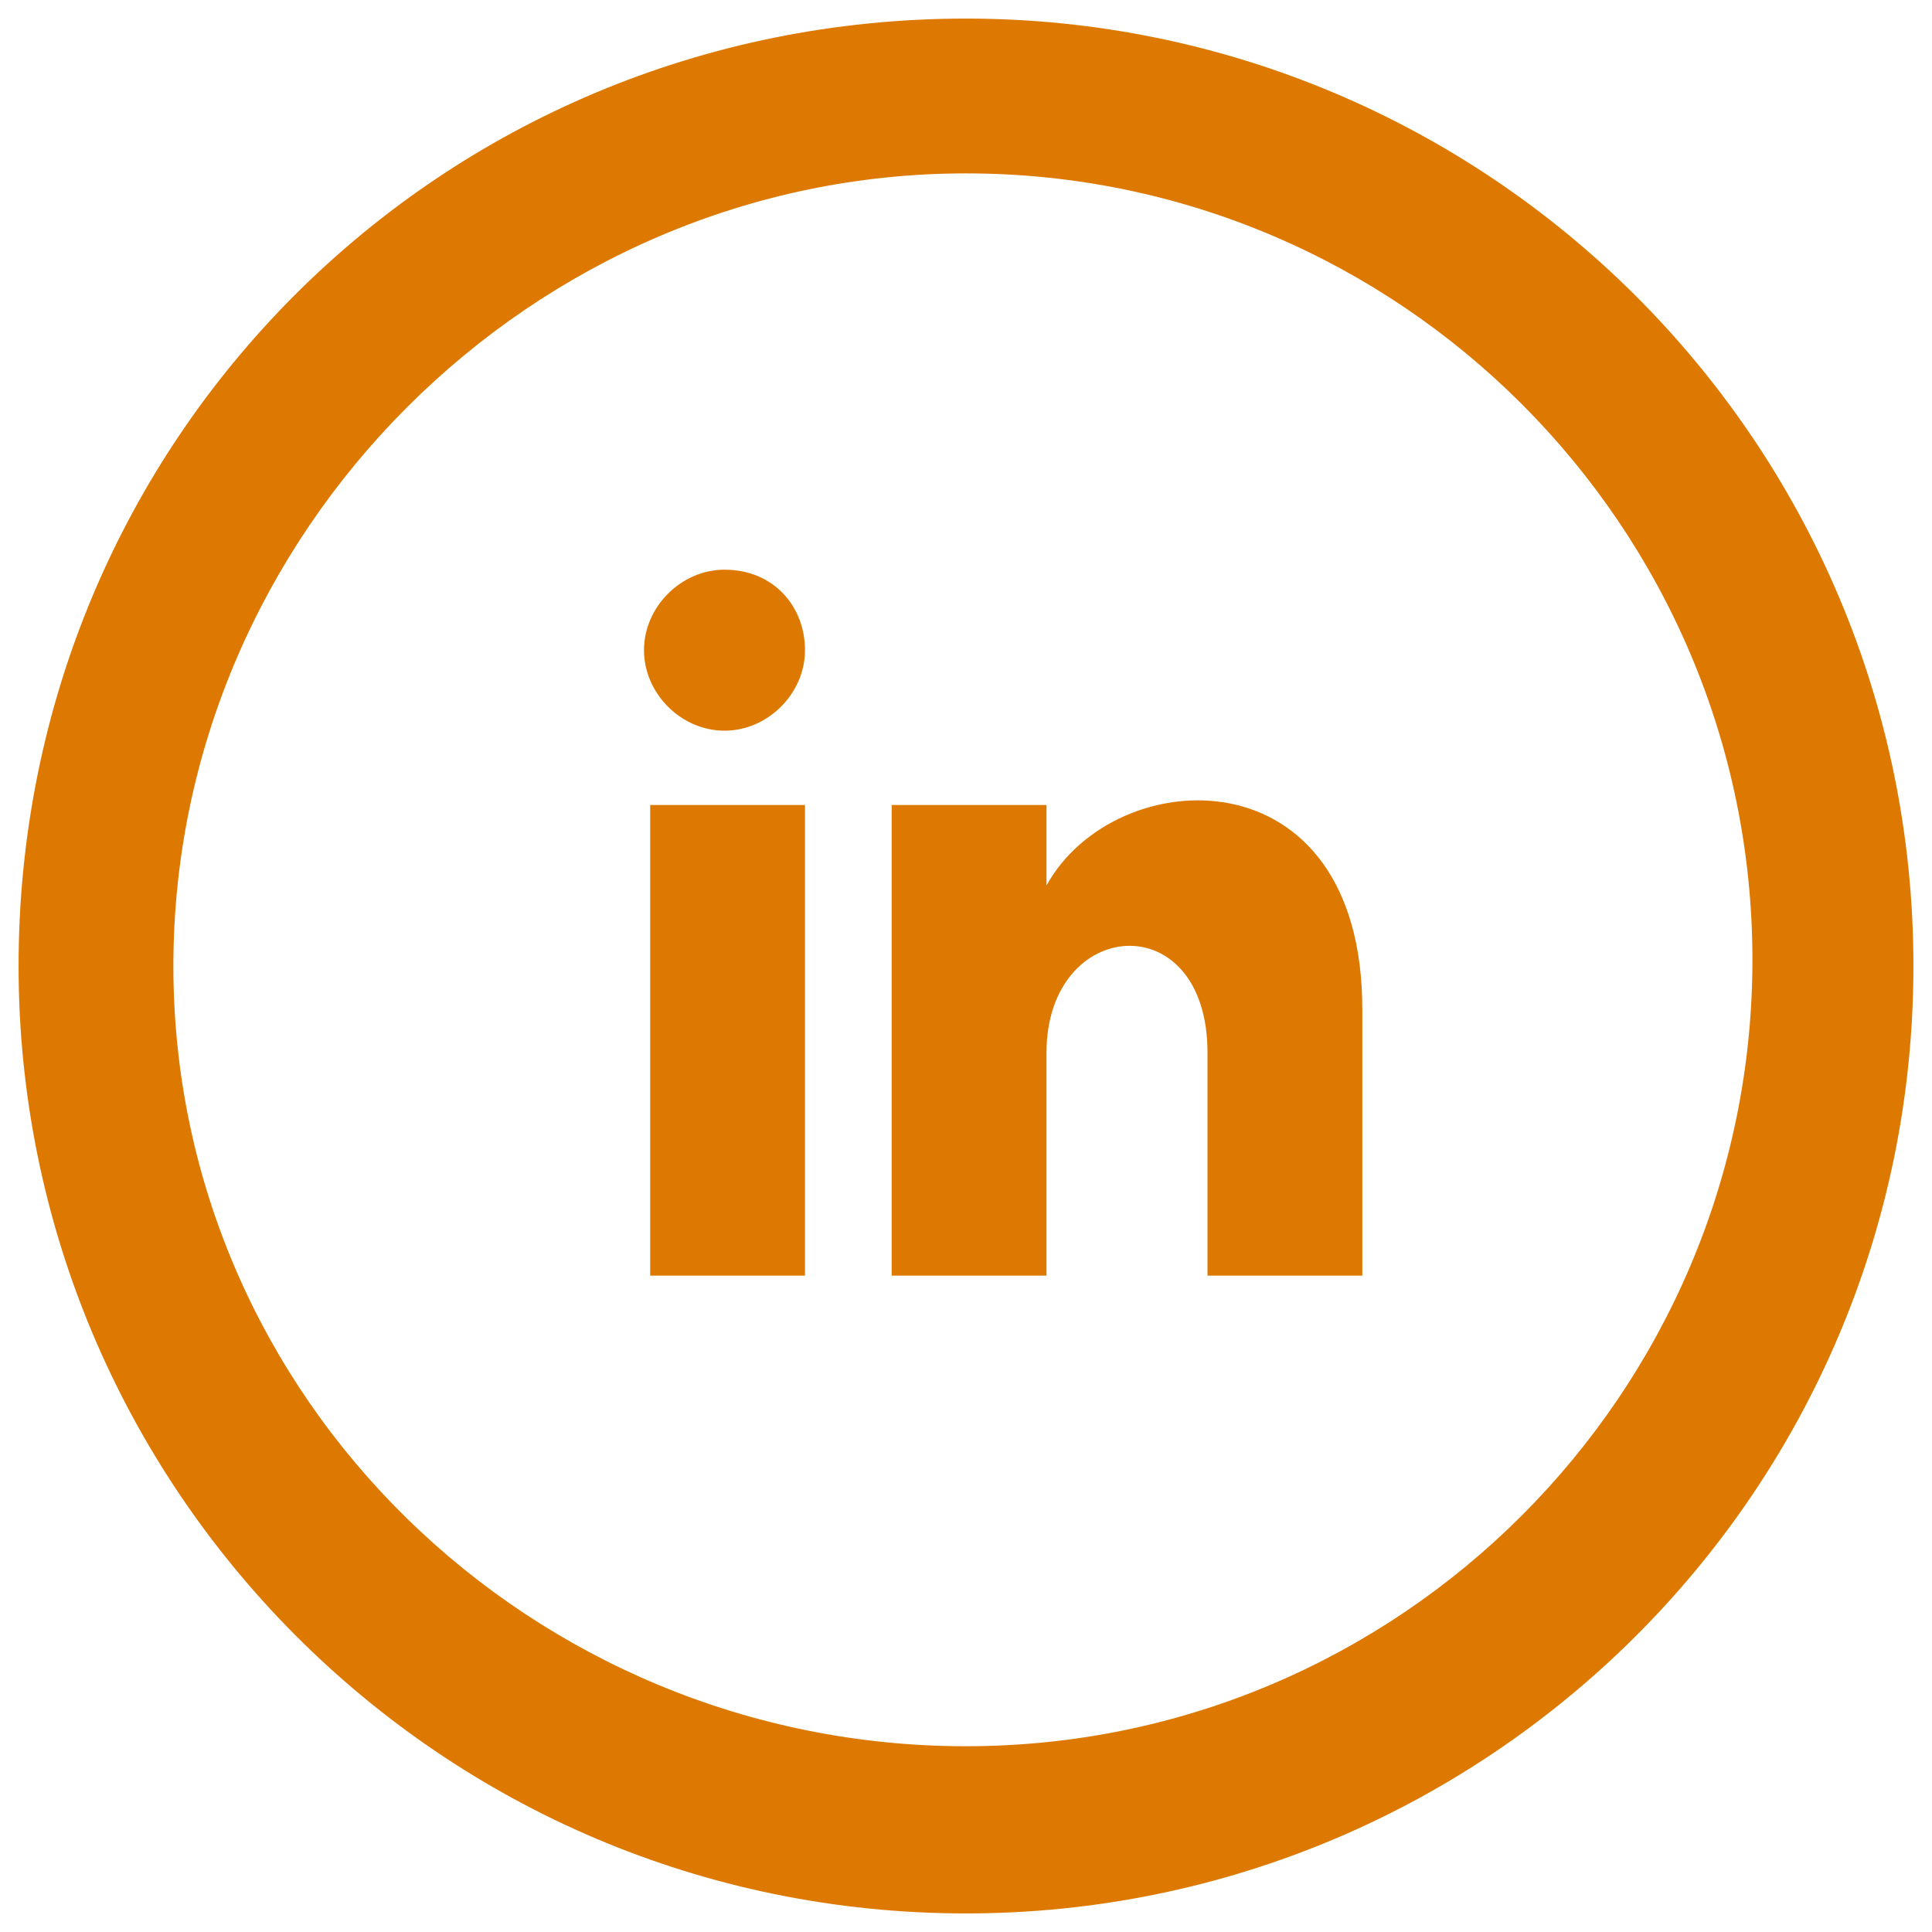
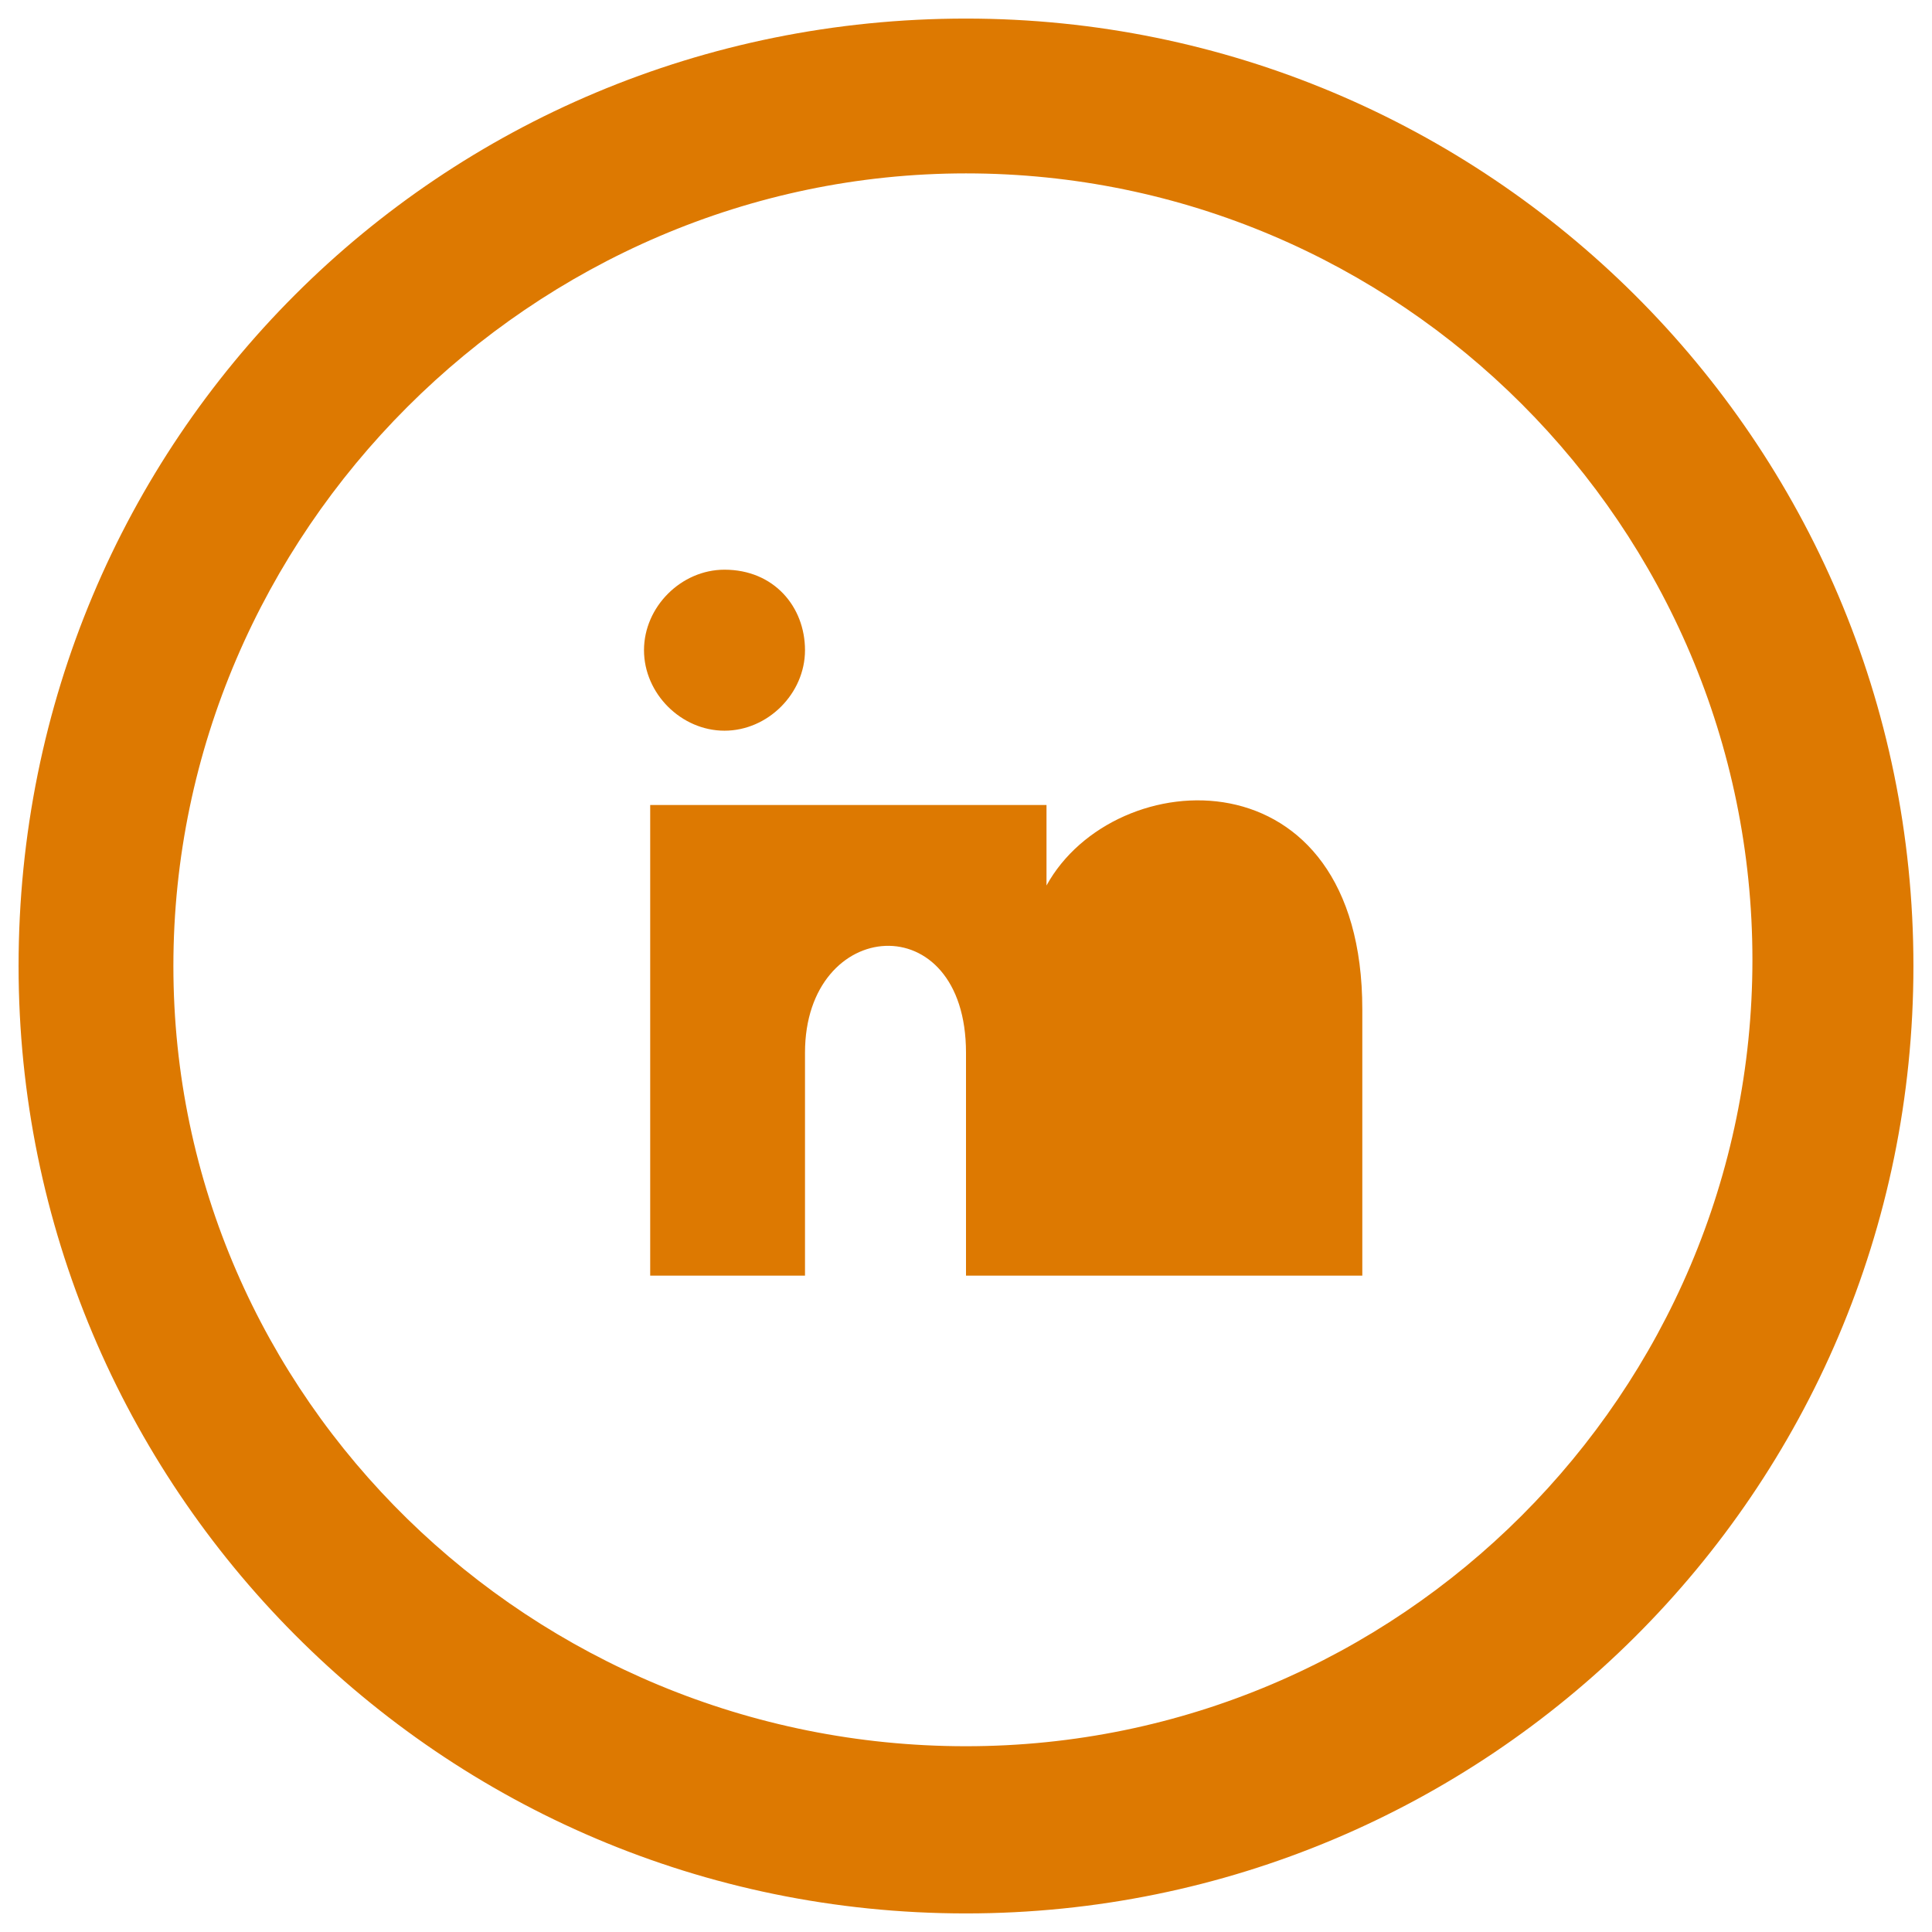
<svg xmlns="http://www.w3.org/2000/svg" version="1.1" id="Layer_1" x="0px" y="0px" viewBox="0 0 31.2 31.2" enable-background="new 0 0 31.2 31.2" xml:space="preserve">
-   <path id="linkedin-5_4_" fill="#dd7901" d="M15.6,2.8c7,0,12.7,5.7,12.7,12.7c0,7-5.7,12.7-12.7,12.7S2.8,22.6,2.8,15.6  C2.8,8.6,8.6,2.8,15.6,2.8z M15.6,0.3C7.1,0.3,0.3,7.1,0.3,15.6c0,8.4,6.8,15.3,15.3,15.3c8.4,0,15.3-6.8,15.3-15.3  C30.9,7.1,24,0.3,15.6,0.3z M13,10.5c0,0.7-0.6,1.3-1.3,1.3c-0.7,0-1.3-0.6-1.3-1.3c0-0.7,0.6-1.3,1.3-1.3C12.5,9.2,13,9.8,13,10.5z   M13,13h-2.5v7.6H13V13z M16.9,13h-2.5v7.6h2.5c0,0,0-2.3,0-3.6c0-2.2,2.6-2.4,2.6,0c0,1.2,0,3.6,0,3.6H22c0,0,0-2,0-4.3  c0-4.2-4-4-5.1-2V13z" />
+   <path id="linkedin-5_4_" fill="#dd7901" d="M15.6,2.8c7,0,12.7,5.7,12.7,12.7c0,7-5.7,12.7-12.7,12.7S2.8,22.6,2.8,15.6  C2.8,8.6,8.6,2.8,15.6,2.8z M15.6,0.3C7.1,0.3,0.3,7.1,0.3,15.6c0,8.4,6.8,15.3,15.3,15.3c8.4,0,15.3-6.8,15.3-15.3  C30.9,7.1,24,0.3,15.6,0.3z M13,10.5c0,0.7-0.6,1.3-1.3,1.3c-0.7,0-1.3-0.6-1.3-1.3c0-0.7,0.6-1.3,1.3-1.3C12.5,9.2,13,9.8,13,10.5z   M13,13h-2.5v7.6H13V13z h-2.5v7.6h2.5c0,0,0-2.3,0-3.6c0-2.2,2.6-2.4,2.6,0c0,1.2,0,3.6,0,3.6H22c0,0,0-2,0-4.3  c0-4.2-4-4-5.1-2V13z" />
</svg>